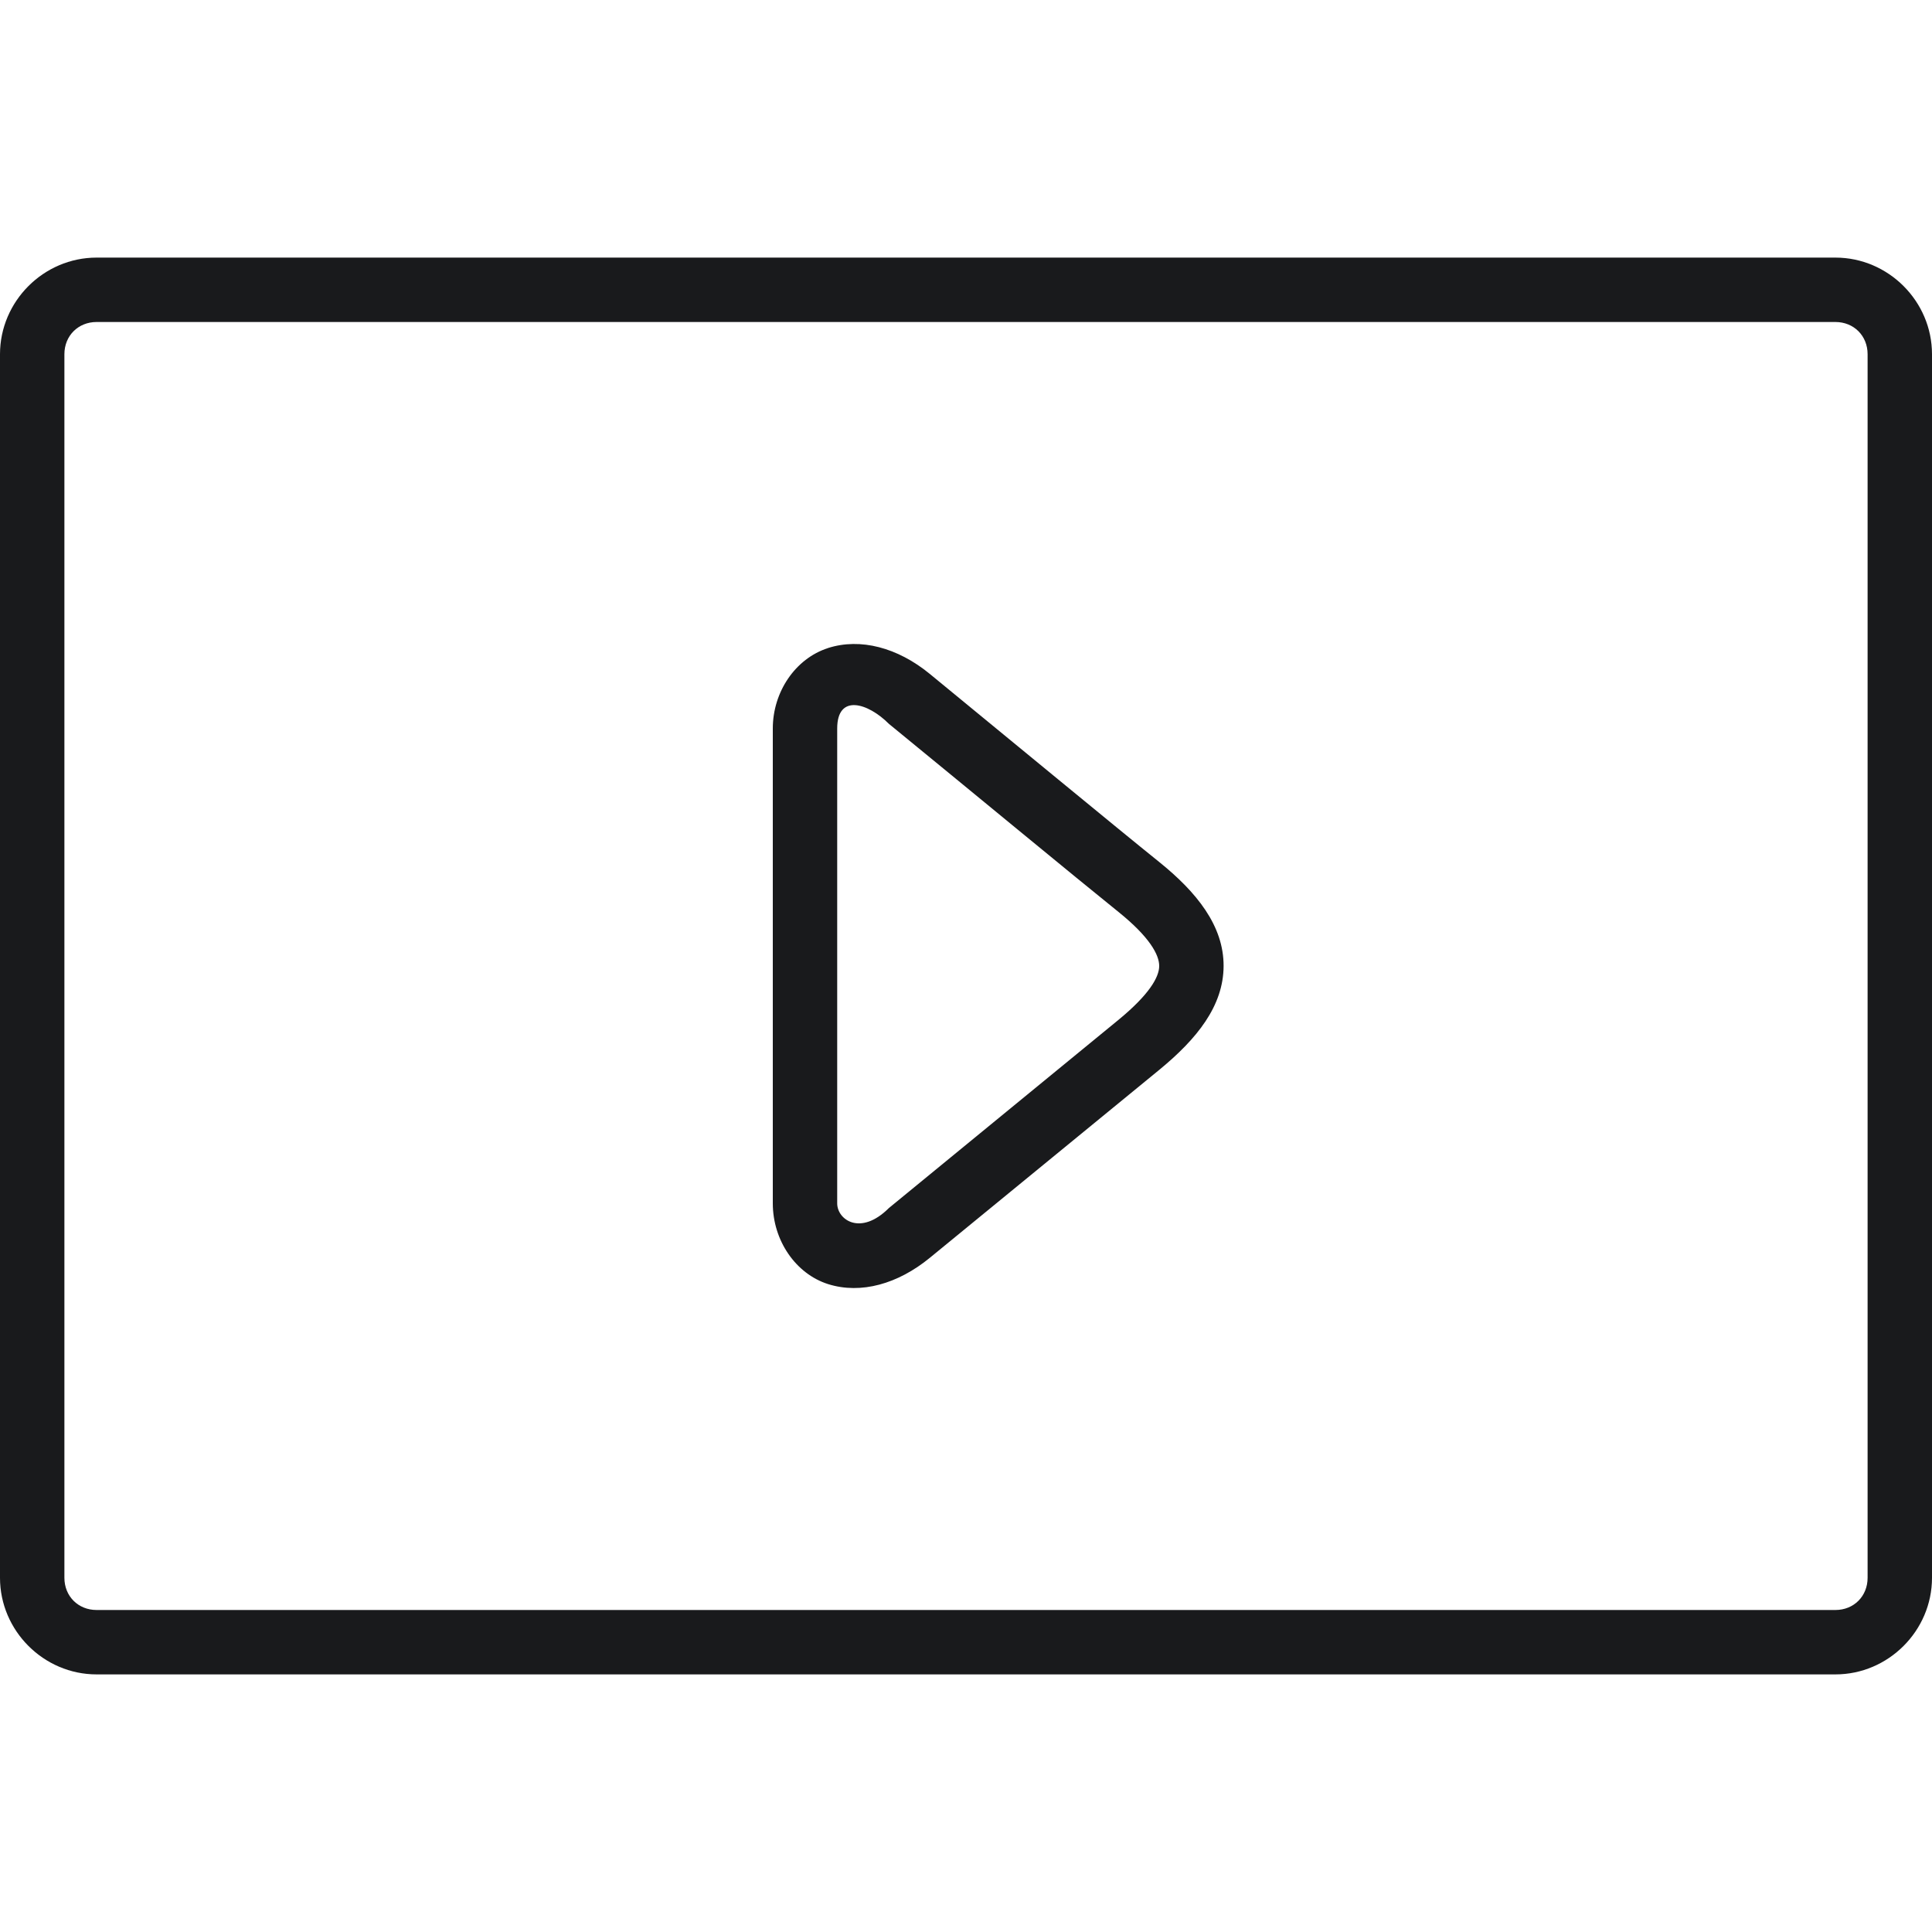
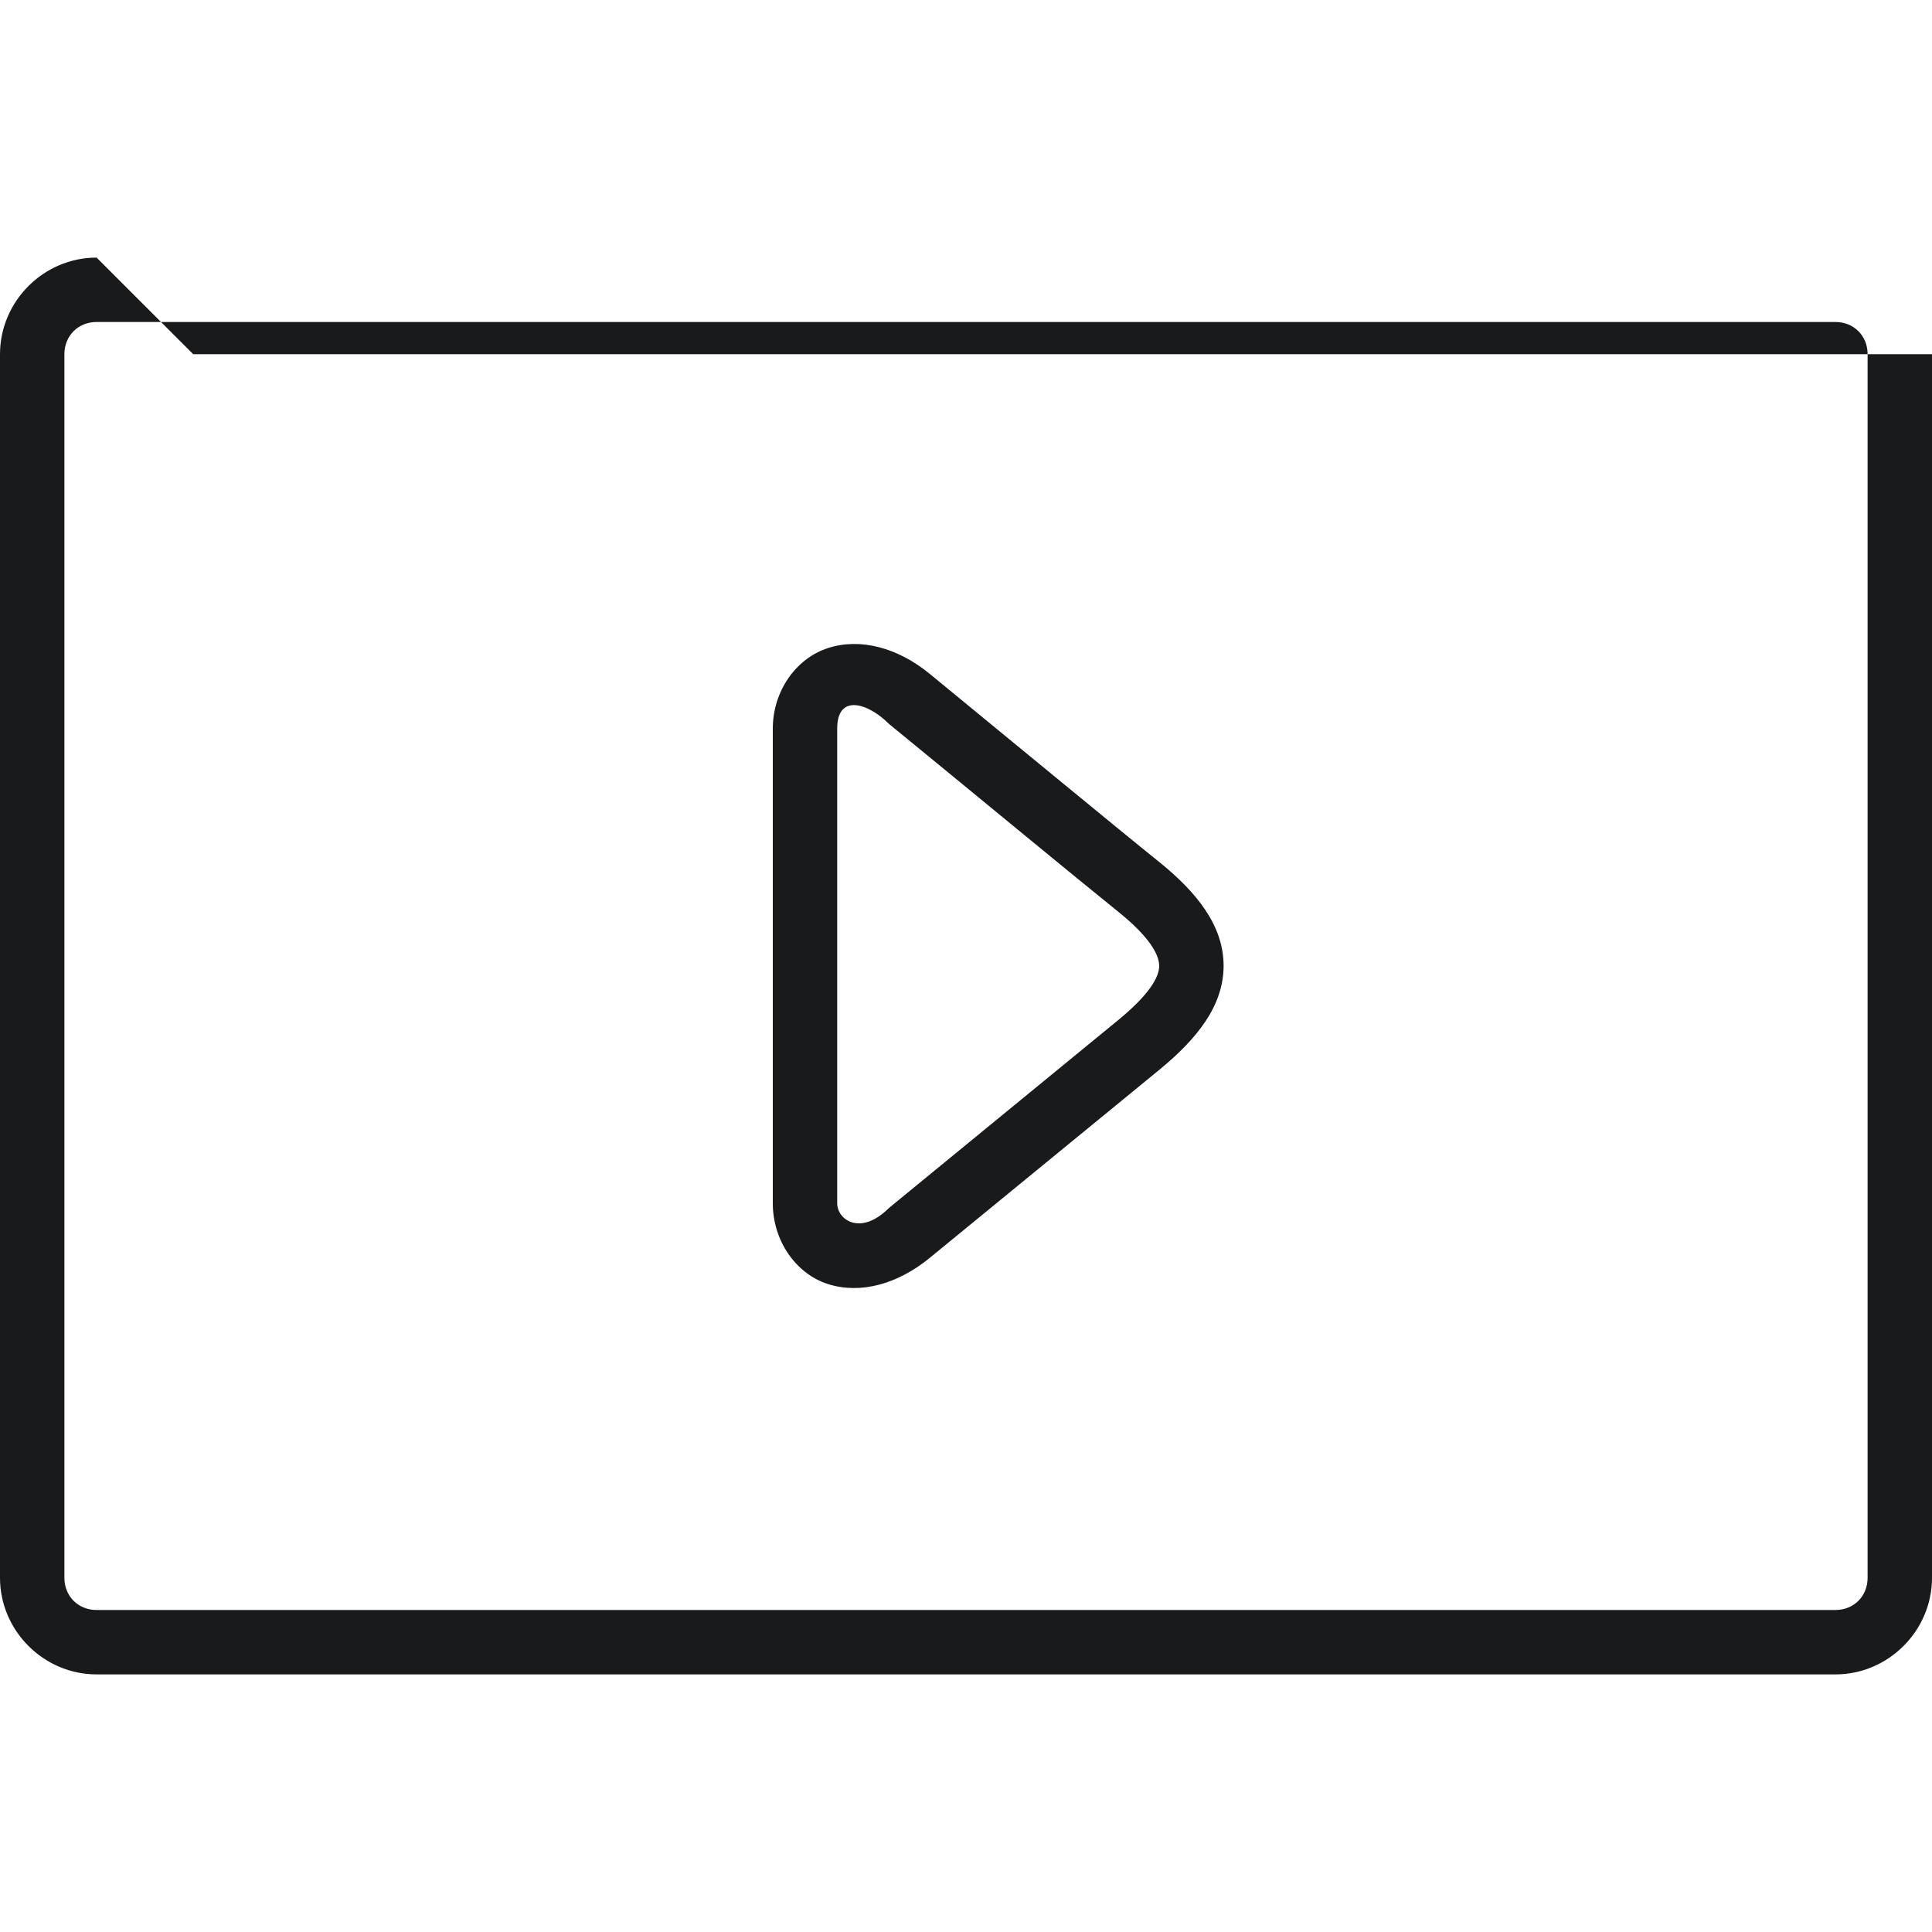
<svg xmlns="http://www.w3.org/2000/svg" fill="#191a1c" width="800px" height="800px" viewBox="0 0 30 30">
-   <path d="M12.855 10.064c-.505.163-.855.68-.855 1.248v7.374c0 .574.354 1.094.86 1.254.51.16 1.083-.004 1.576-.407l3.562-2.918c.585-.48 1-.992 1.002-1.615.002-.623-.415-1.145-1.006-1.62-.63-.506-2.37-1.943-3.558-2.917-.497-.407-1.075-.562-1.58-.4zm.948 1.176c1.186.97 2.917 2.4 3.564 2.92.485.39.634.668.633.84 0 .172-.155.445-.637.84l-3.56 2.918c-.44.44-.803.183-.803-.072v-7.374c0-.543.476-.4.803-.072zM1.5 4C.678 4 0 4.678 0 5.5v19c0 .822.678 1.5 1.5 1.5h27c.822 0 1.5-.678 1.5-1.5v-19c0-.822-.678-1.5-1.5-1.5h-27zm0 1h27c.286 0 .5.214.5.5v19c0 .286-.214.5-.5.5h-27c-.286 0-.5-.214-.5-.5v-19c0-.286.214-.5.5-.5z" />
+   <path d="M12.855 10.064c-.505.163-.855.68-.855 1.248v7.374c0 .574.354 1.094.86 1.254.51.16 1.083-.004 1.576-.407l3.562-2.918c.585-.48 1-.992 1.002-1.615.002-.623-.415-1.145-1.006-1.62-.63-.506-2.37-1.943-3.558-2.917-.497-.407-1.075-.562-1.58-.4zm.948 1.176c1.186.97 2.917 2.4 3.564 2.92.485.39.634.668.633.84 0 .172-.155.445-.637.84l-3.56 2.918c-.44.44-.803.183-.803-.072v-7.374c0-.543.476-.4.803-.072zM1.5 4C.678 4 0 4.678 0 5.5v19c0 .822.678 1.5 1.5 1.5h27c.822 0 1.5-.678 1.5-1.5v-19h-27zm0 1h27c.286 0 .5.214.5.5v19c0 .286-.214.5-.5.5h-27c-.286 0-.5-.214-.5-.5v-19c0-.286.214-.5.5-.5z" />
</svg>